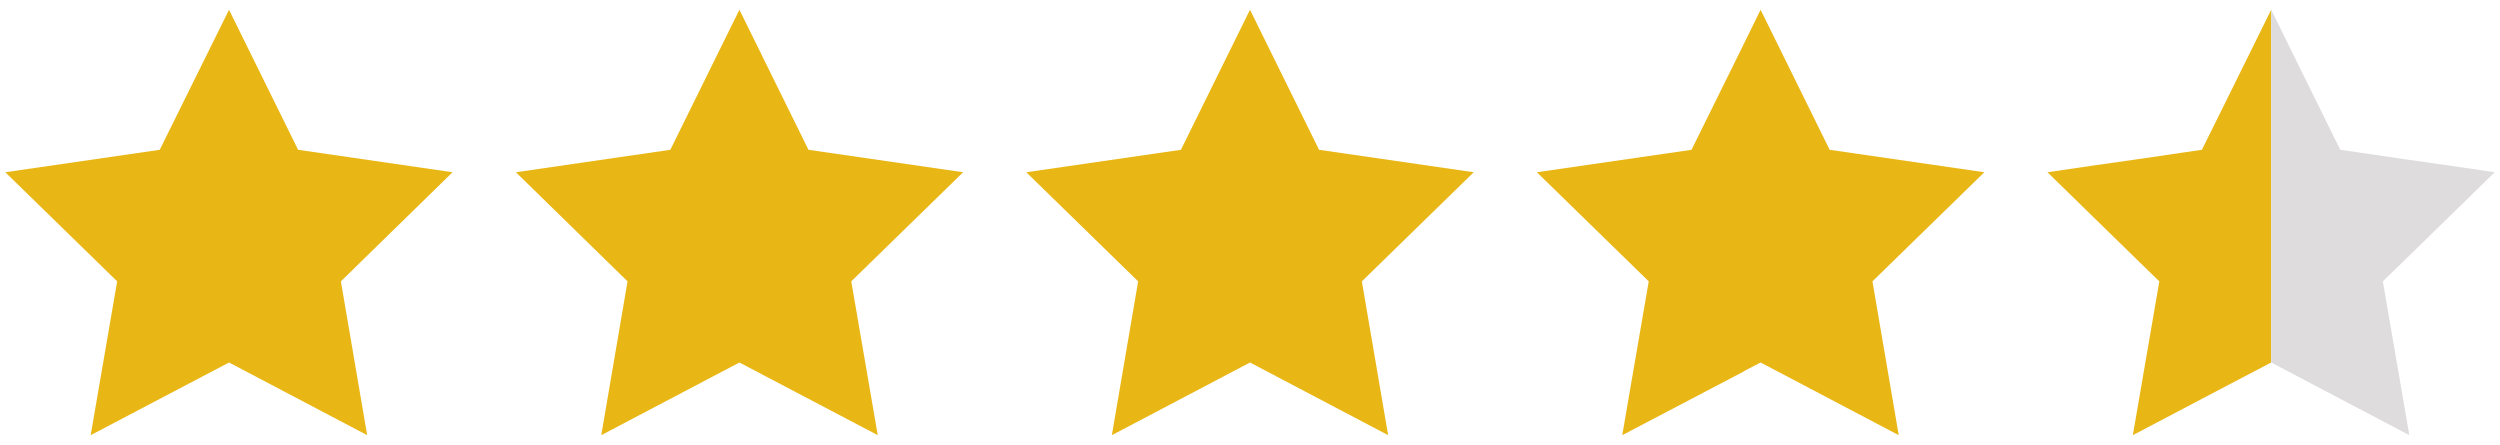
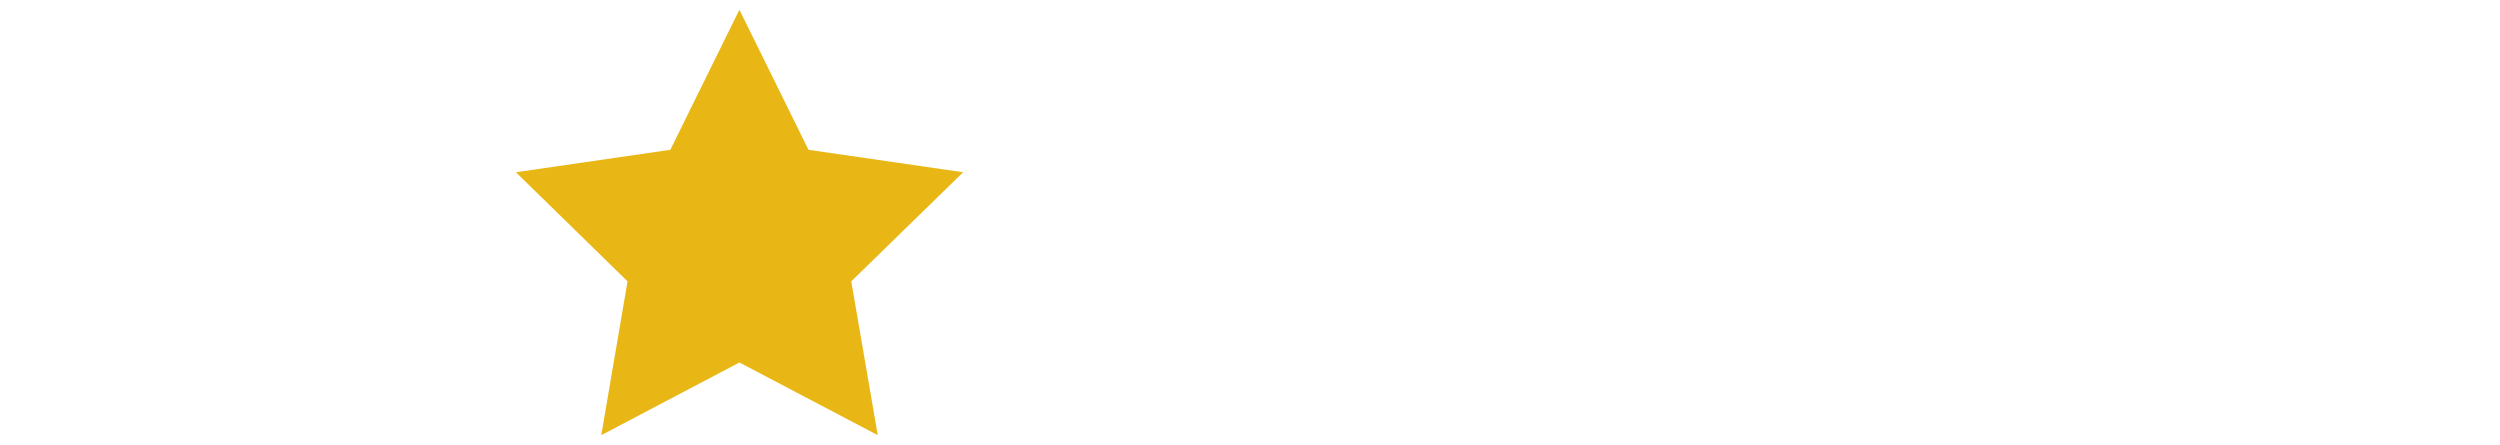
<svg xmlns="http://www.w3.org/2000/svg" id="Stars" viewBox="0 0 118 21">
  <defs>
    <style>.cls-1{fill:#e9b715;}.cls-2{fill:#dedcdd;}</style>
  </defs>
  <g id="_4.5" data-name="4.5">
-     <polygon class="cls-1" points="10.81 0.46 14.07 7.07 21.36 8.13 16.09 13.28 17.33 20.54 10.81 17.11 4.28 20.54 5.53 13.28 0.25 8.13 7.54 7.07 10.81 0.46" />
    <polygon class="cls-1" points="34.9 0.46 38.16 7.07 45.46 8.13 40.18 13.28 41.43 20.54 34.9 17.11 28.38 20.54 29.62 13.28 24.35 8.13 31.64 7.07 34.9 0.46" />
-     <polygon class="cls-1" points="59 0.46 62.26 7.07 69.56 8.13 64.28 13.28 65.52 20.54 59 17.11 52.48 20.54 53.72 13.28 48.44 8.13 55.74 7.07 59 0.46" />
-     <polygon class="cls-1" points="107.2 0.46 107.2 17.11 105.08 18.22 102.97 19.33 100.86 20.44 100.67 20.54 100.86 19.44 101.92 13.28 100.86 12.25 96.64 8.13 98.75 7.82 100.86 7.52 102.97 7.21 103.93 7.07 105.08 4.75 107.2 0.46" />
-     <polygon class="cls-2" points="113.53 12.25 112.47 13.28 113.53 19.44 113.72 20.54 113.53 20.44 109.31 18.22 107.2 17.11 107.2 0.46 109.31 4.74 110.46 7.07 111.42 7.21 113.53 7.52 115.64 7.82 117.75 8.13 115.64 10.19 113.53 12.25" />
-     <polygon class="cls-1" points="88.38 13.28 89.62 20.54 83.1 17.11 82.33 17.51 82.33 17.52 76.57 20.54 77.82 13.28 72.54 8.13 79.84 7.07 82.33 2.03 83.1 0.46 86.36 7.07 93.66 8.13 88.38 13.28" />
  </g>
</svg>